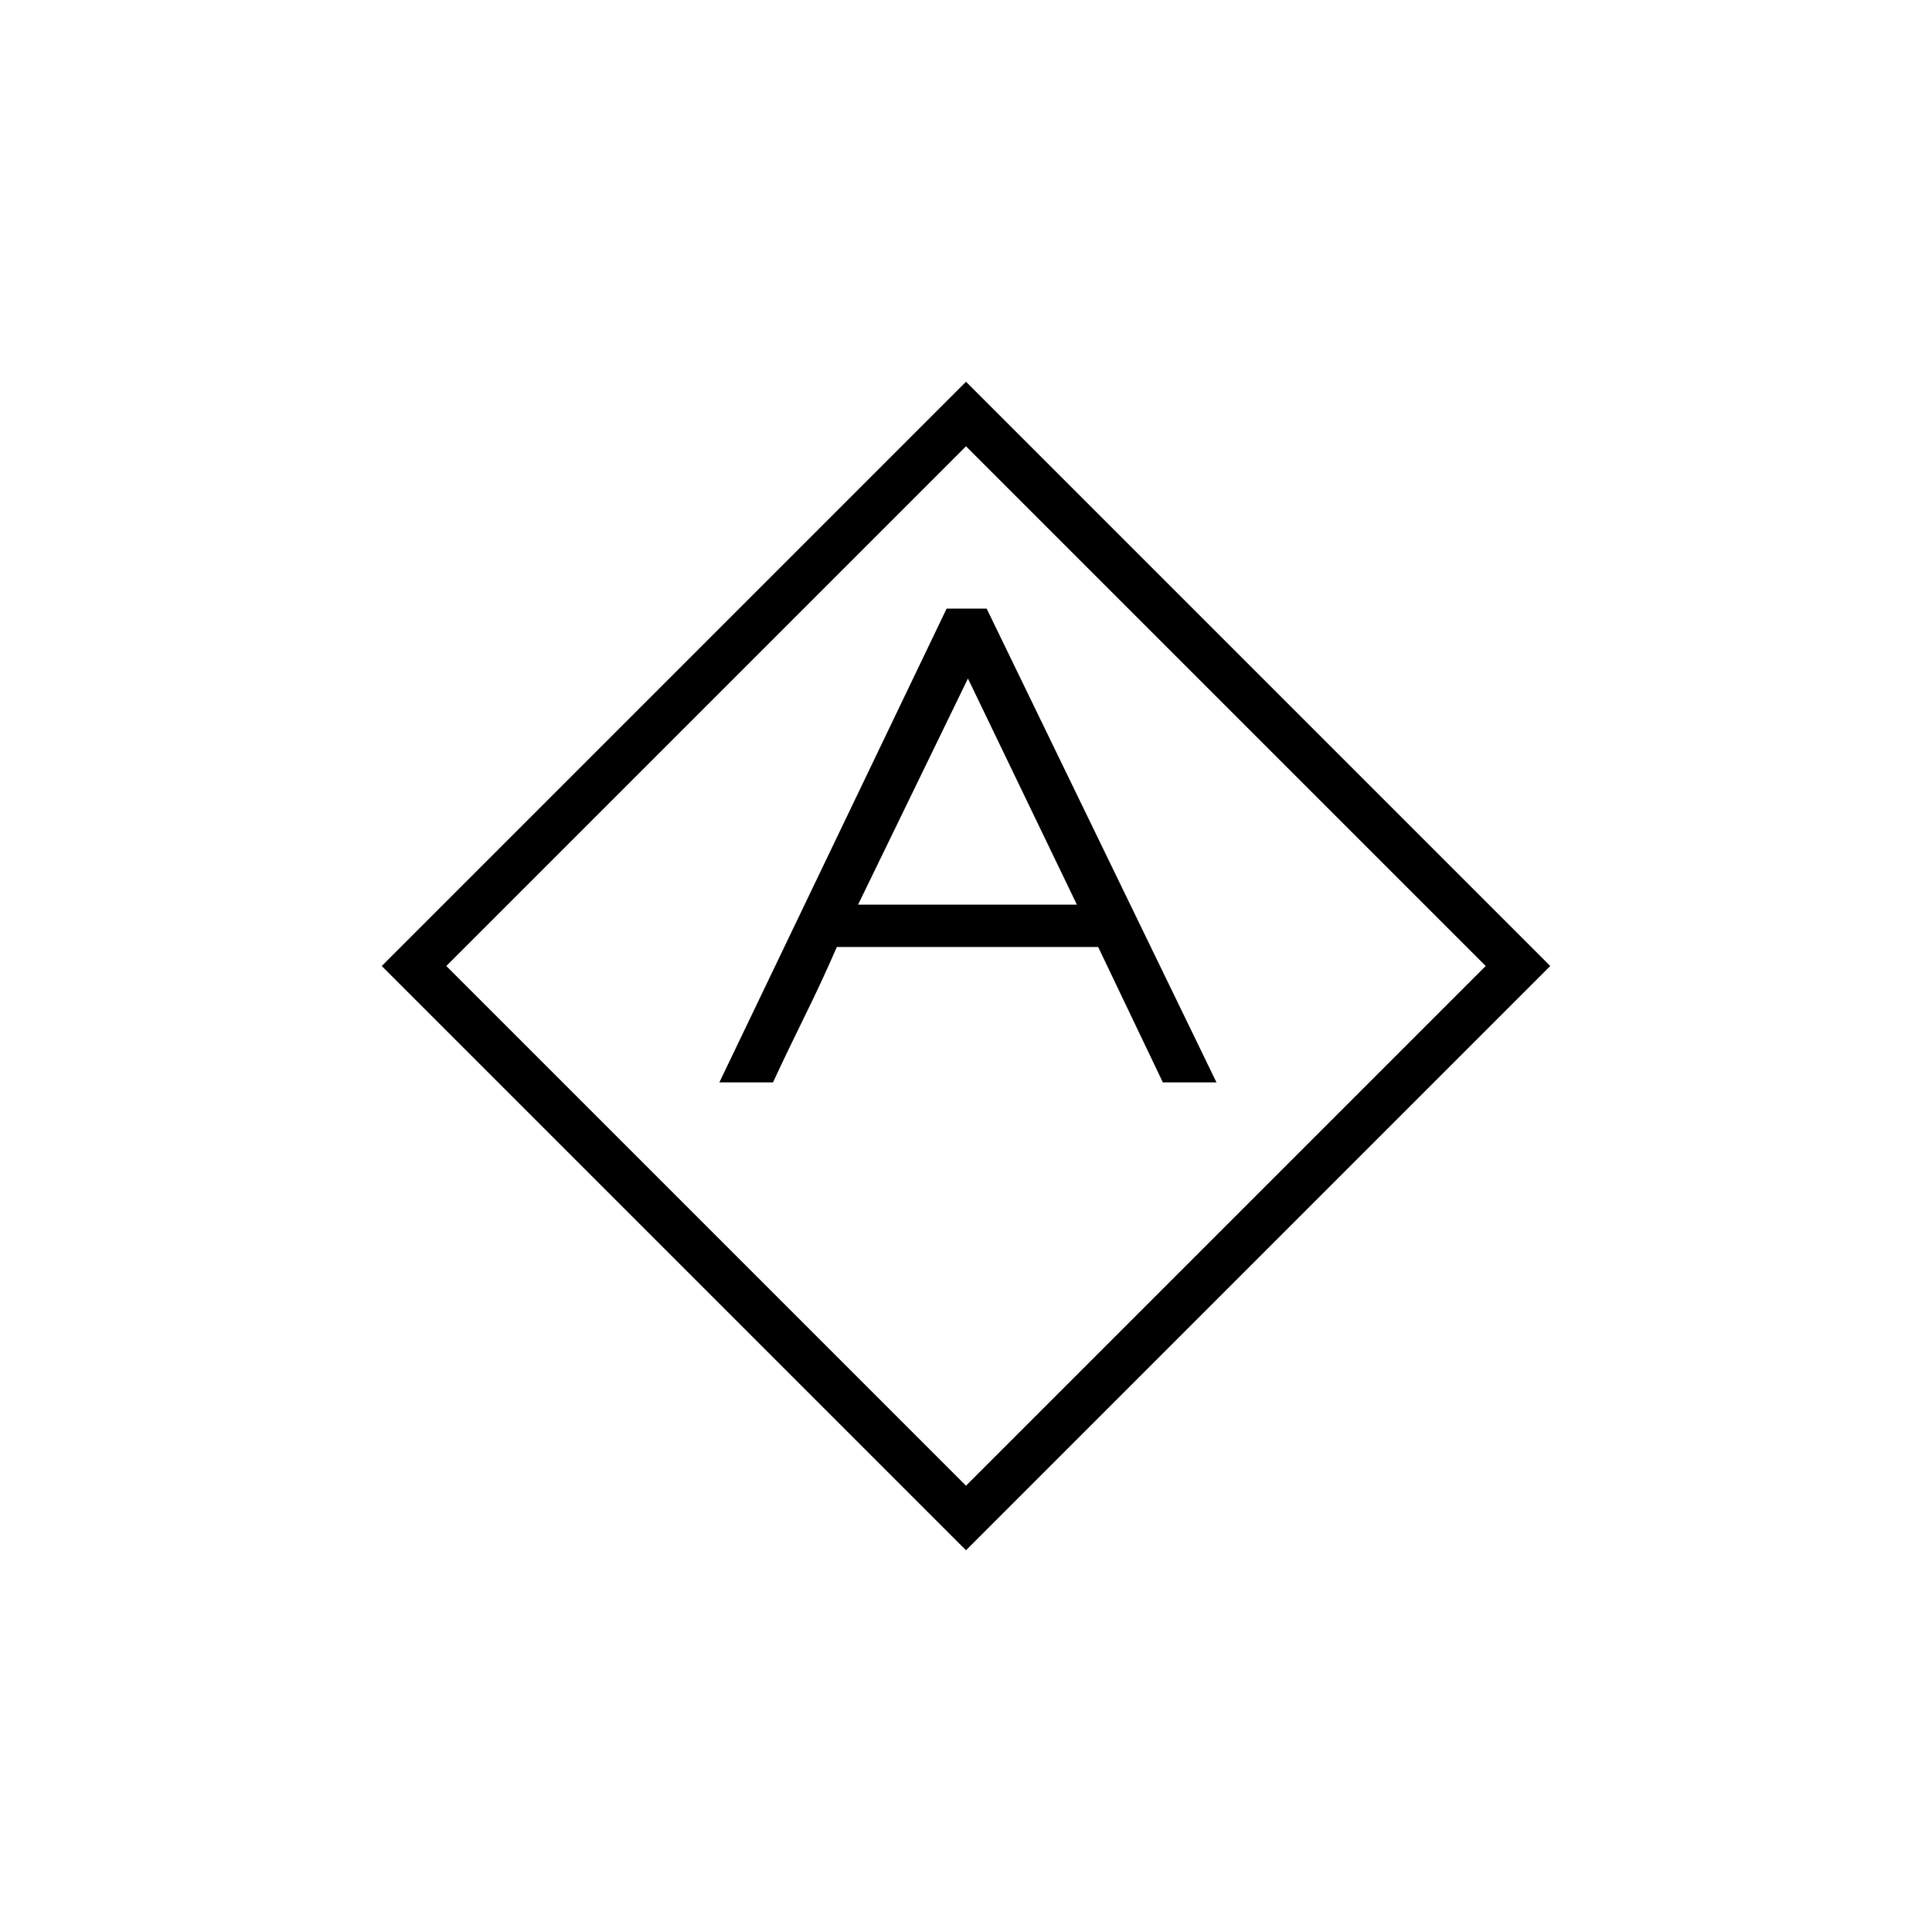
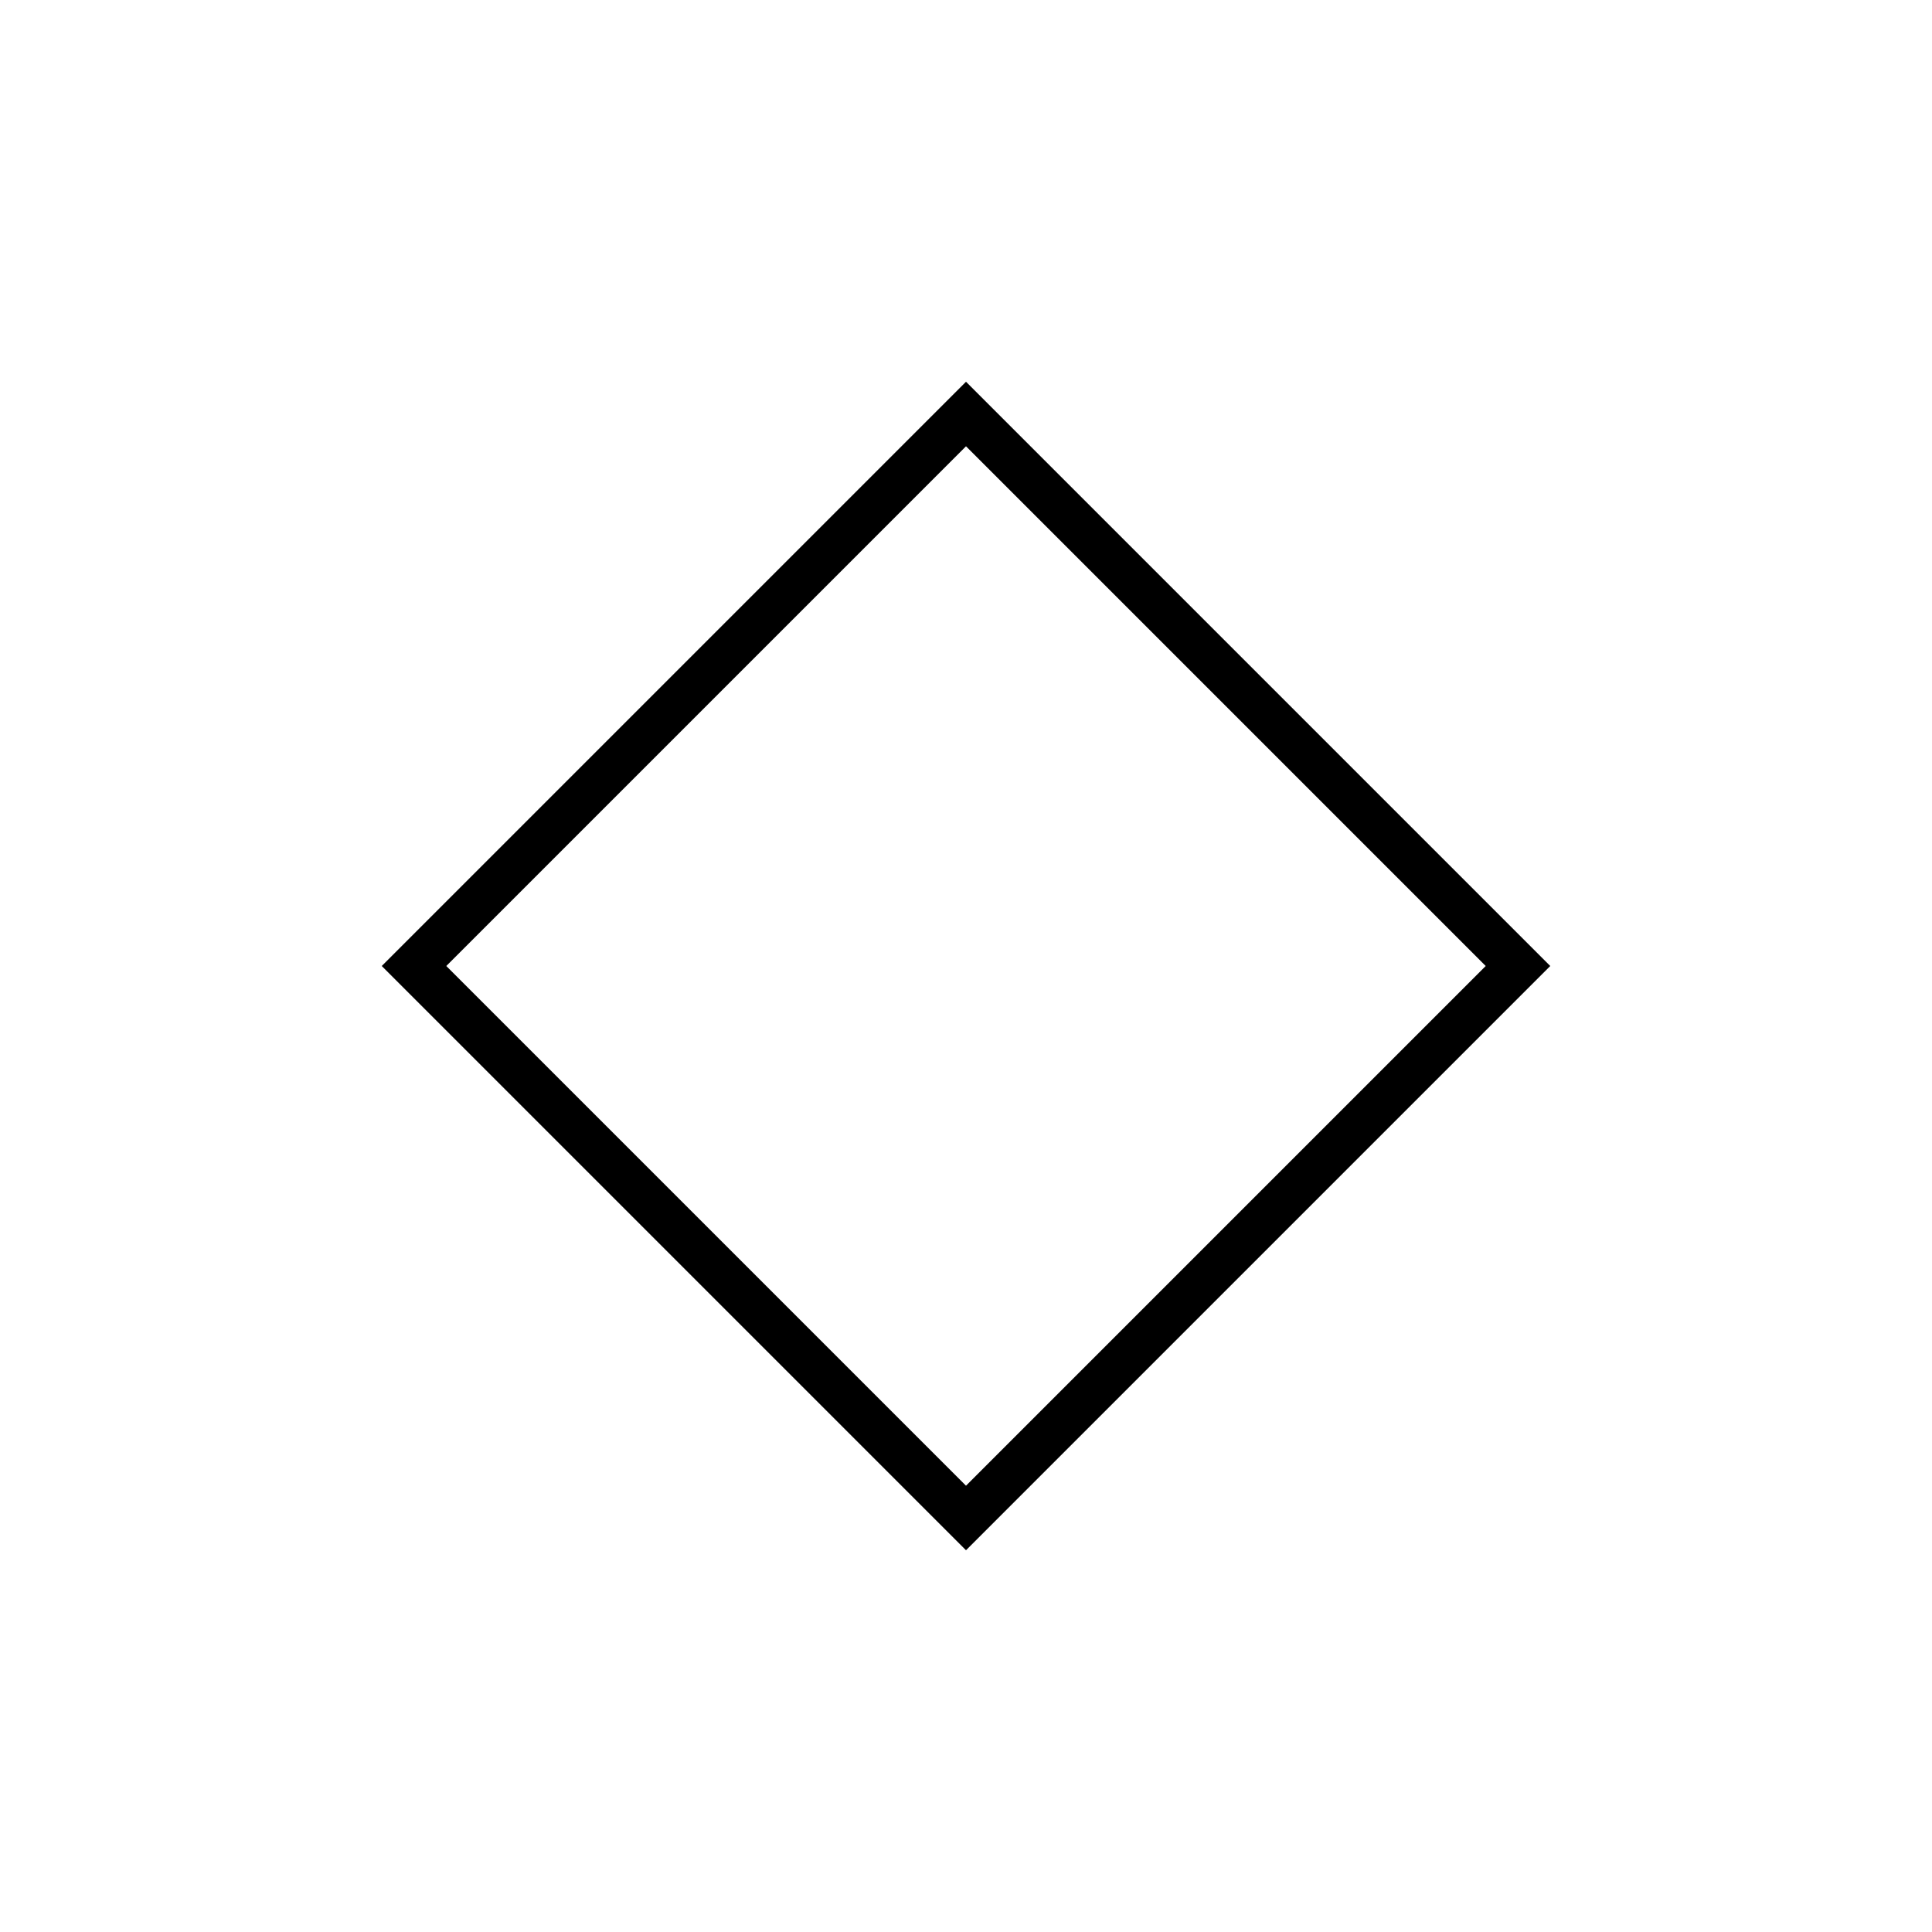
<svg xmlns="http://www.w3.org/2000/svg" fill="#000000" width="800px" height="800px" version="1.1" viewBox="144 144 512 512">
  <g>
    <path d="m400 245.17-154.83 154.83 154.83 154.83 154.83-154.83zm-137.73 154.83 137.73-137.73 137.73 137.73-137.73 137.73z" />
-     <path d="m405.47 305.28h-10.602l-60.234 125.57h14.219c2.551-5.523 5.371-11.395 8.453-17.645 3.082-6.238 5.894-12.324 8.465-18.238h69.254l17.148 35.883h14.207zm-34.066 78.453 29.109-59.922 28.867 59.922z" />
  </g>
</svg>